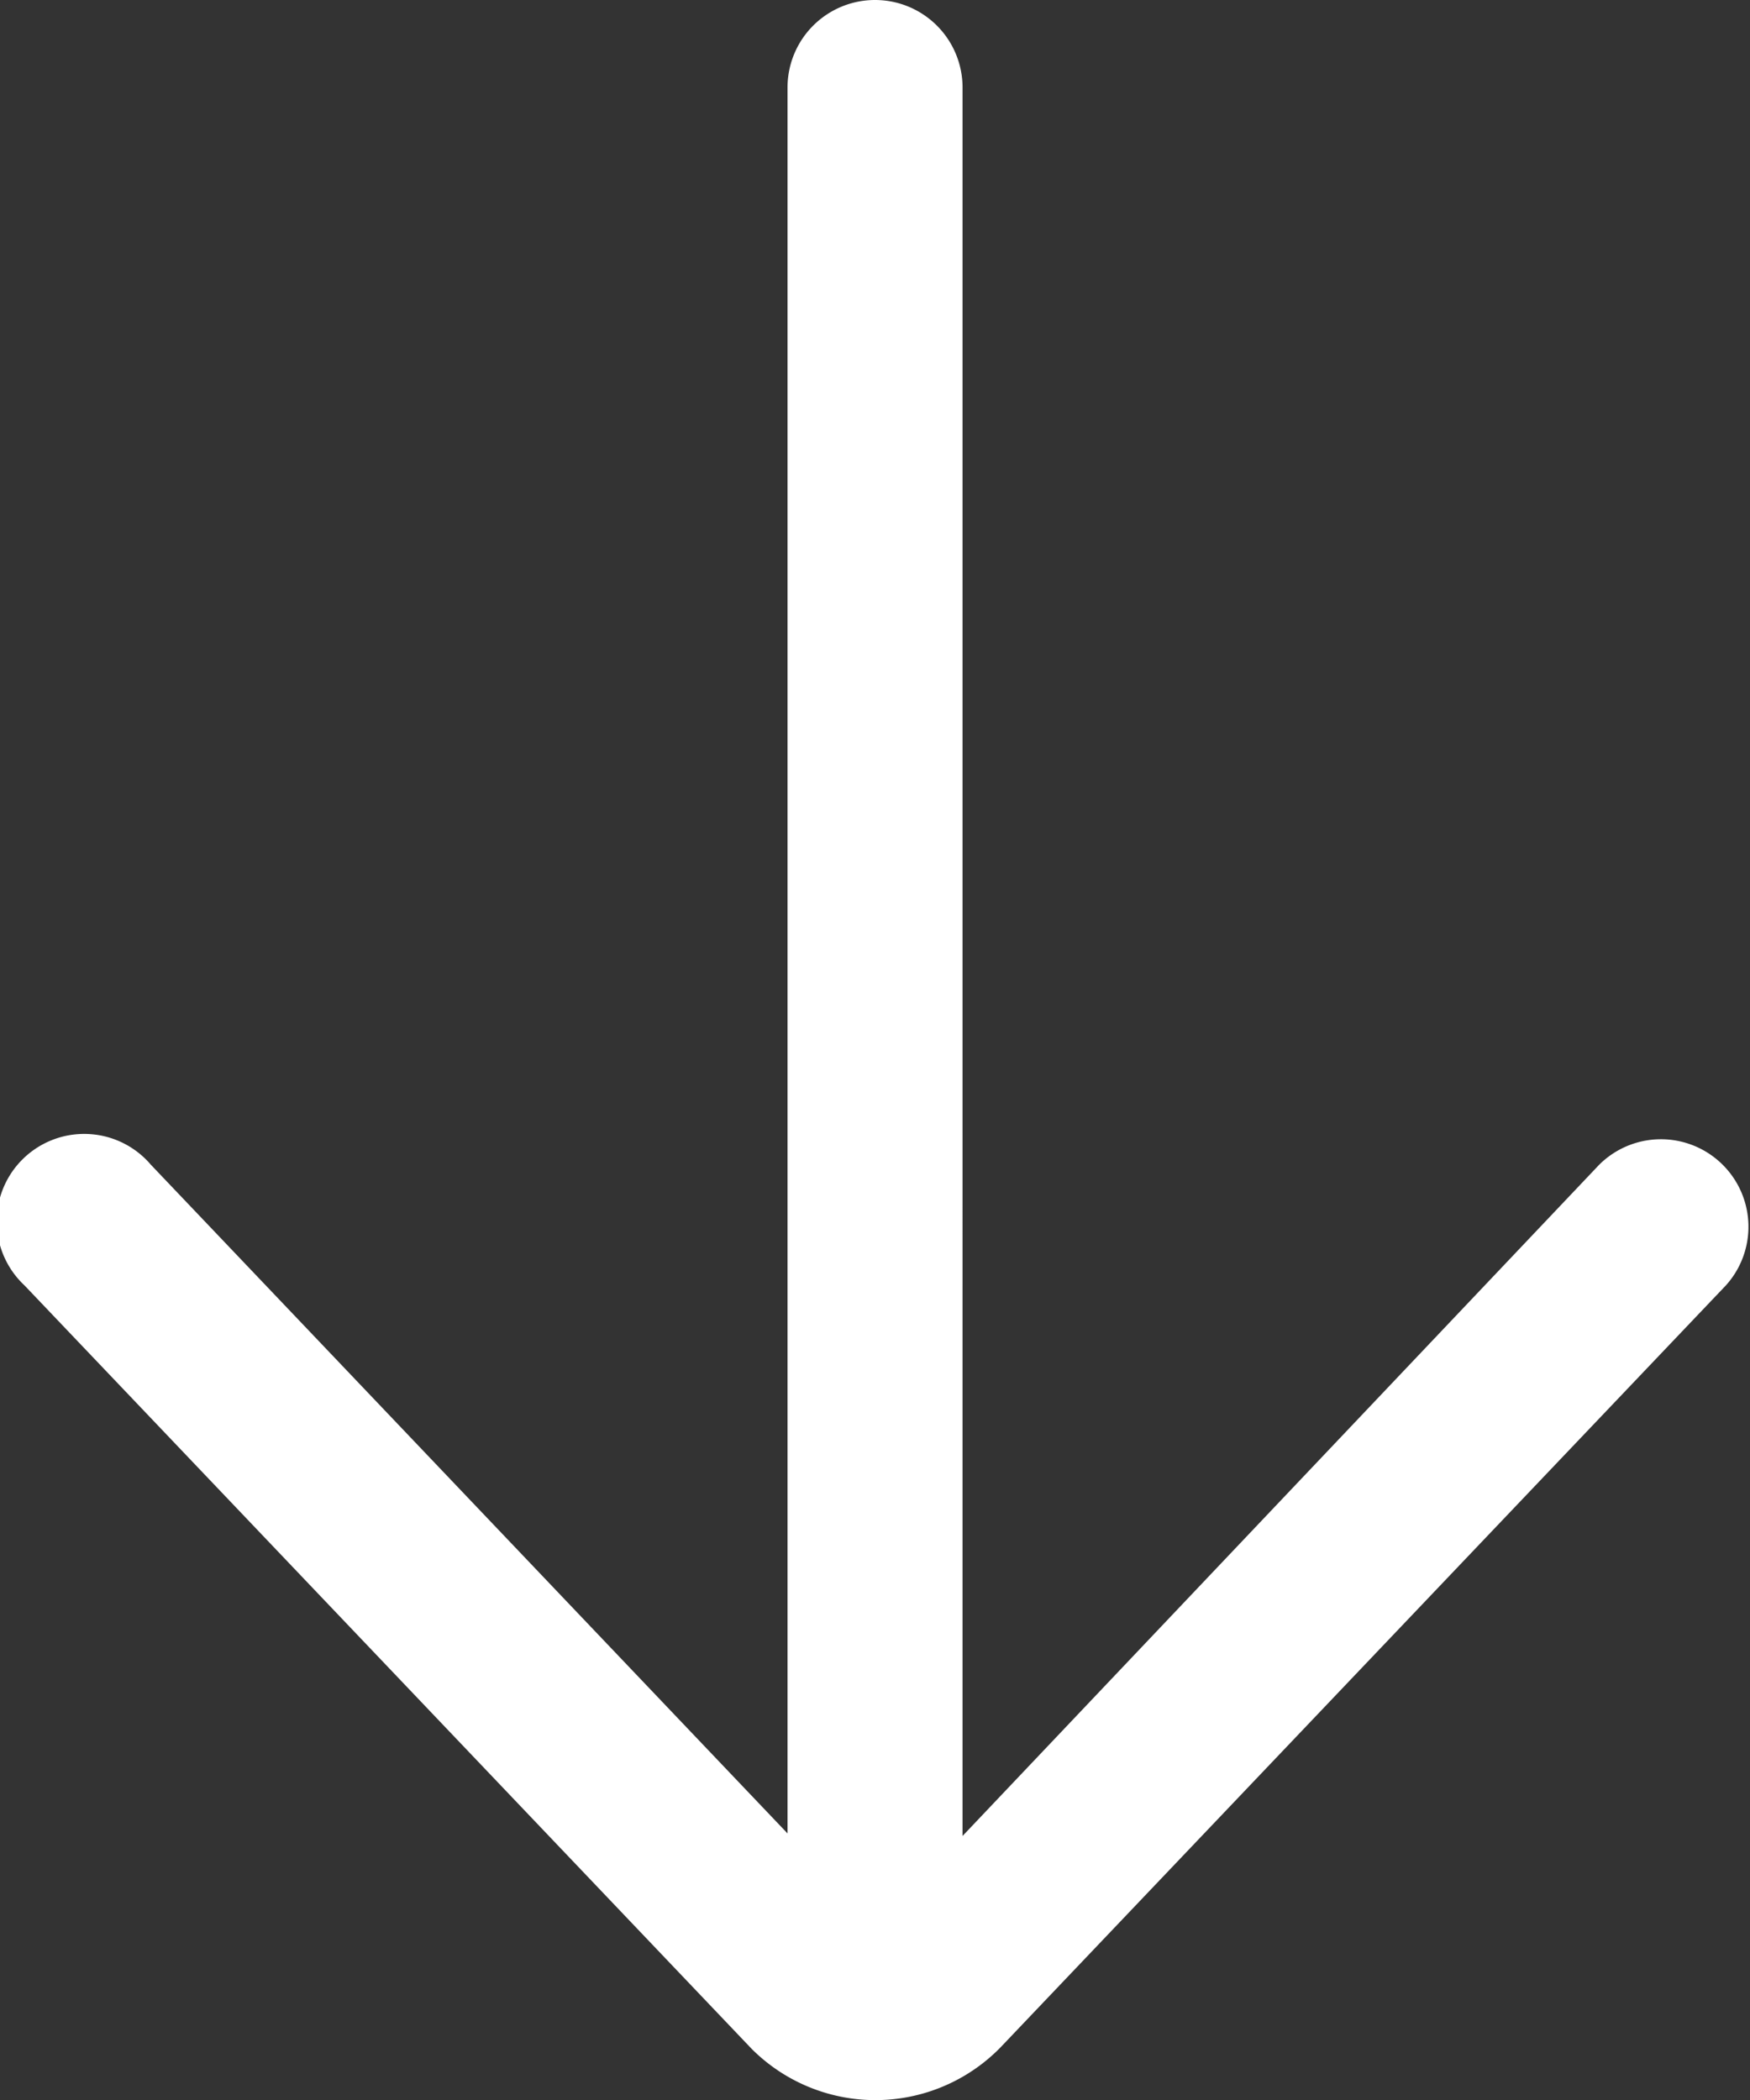
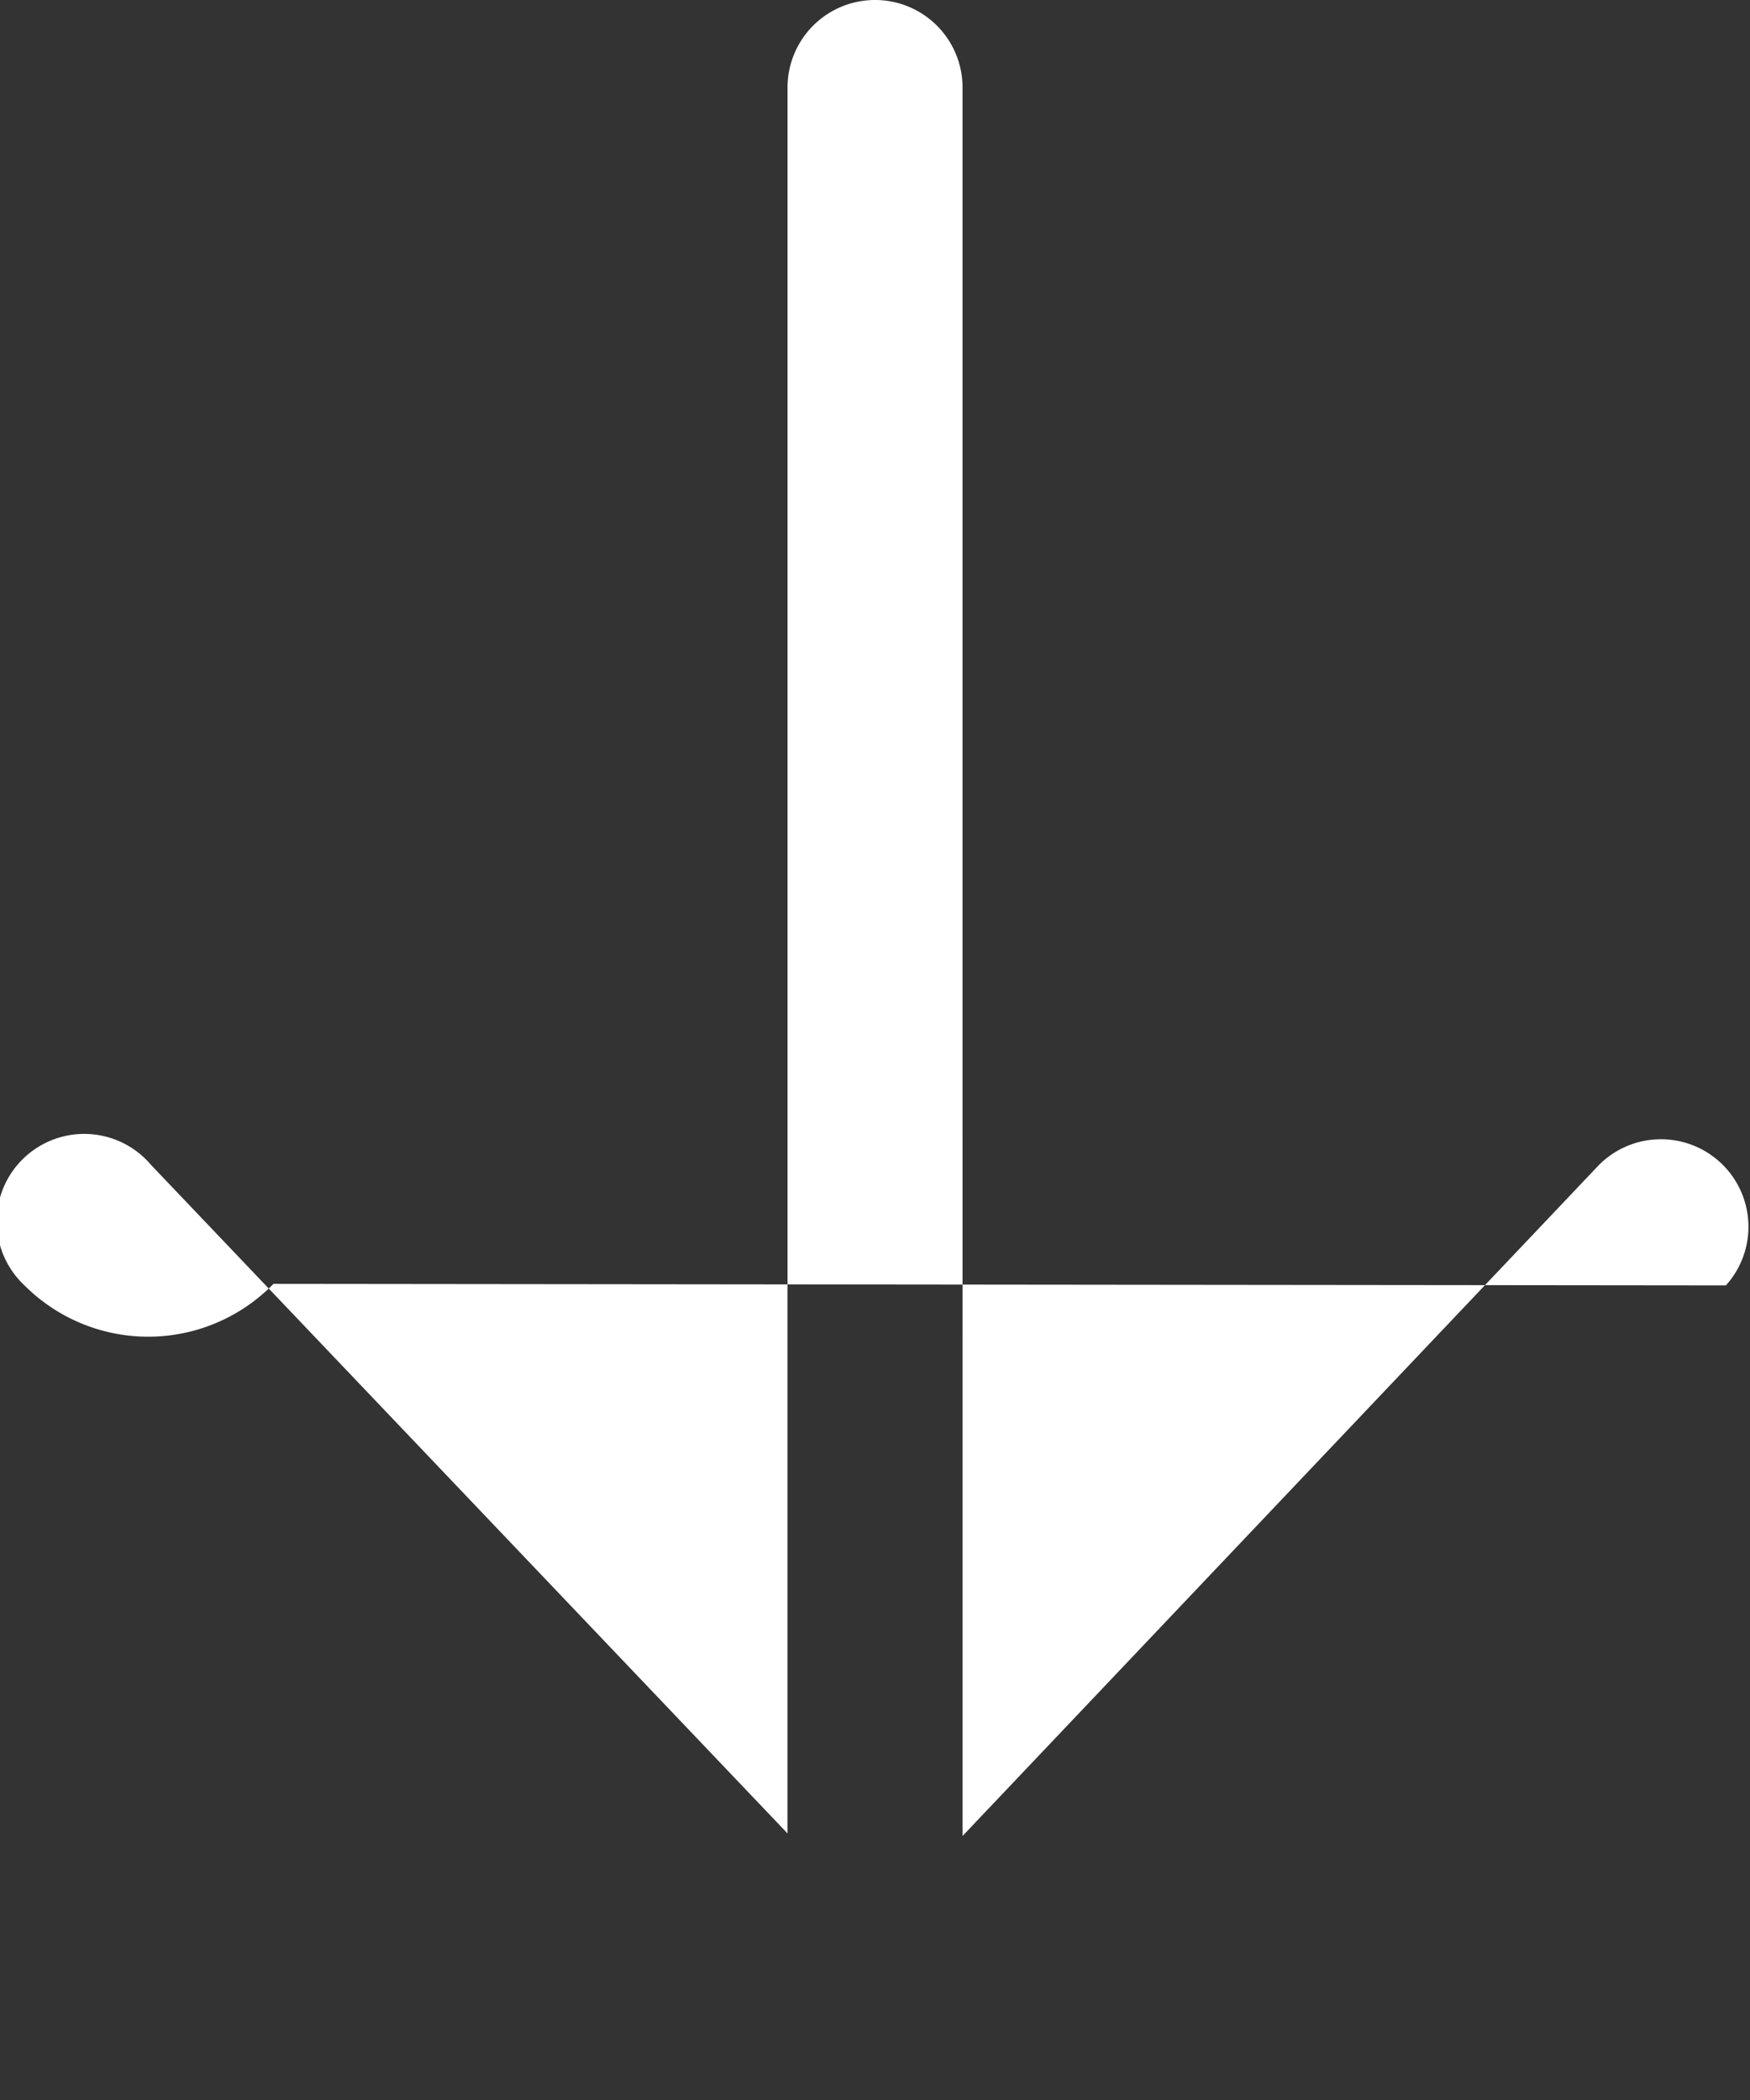
<svg xmlns="http://www.w3.org/2000/svg" width="22.717" height="27.261" viewBox="0 0 22.717 27.261">
  <rect x="0" y="0" width="22.717" height="27.261" fill="#333333" stroke="none" />
  <g transform="translate(22.717) rotate(90)">
-     <path d="M24.686,12.314a1.136,1.136,0,0,0-1.566,1.645l8.713,8.264H9.136a1.136,1.136,0,1,0,0,2.272H31.8L23.119,32.76A1.136,1.136,0,1,0,24.686,34.4l9.91-9.439a2.27,2.27,0,0,0-.02-3.232Z" transform="translate(-8 -12.001)" fill="#fff" />
+     <path d="M24.686,12.314a1.136,1.136,0,0,0-1.566,1.645l8.713,8.264H9.136a1.136,1.136,0,1,0,0,2.272H31.8L23.119,32.76A1.136,1.136,0,1,0,24.686,34.4a2.27,2.27,0,0,0-.02-3.232Z" transform="translate(-8 -12.001)" fill="#fff" />
  </g>
</svg>